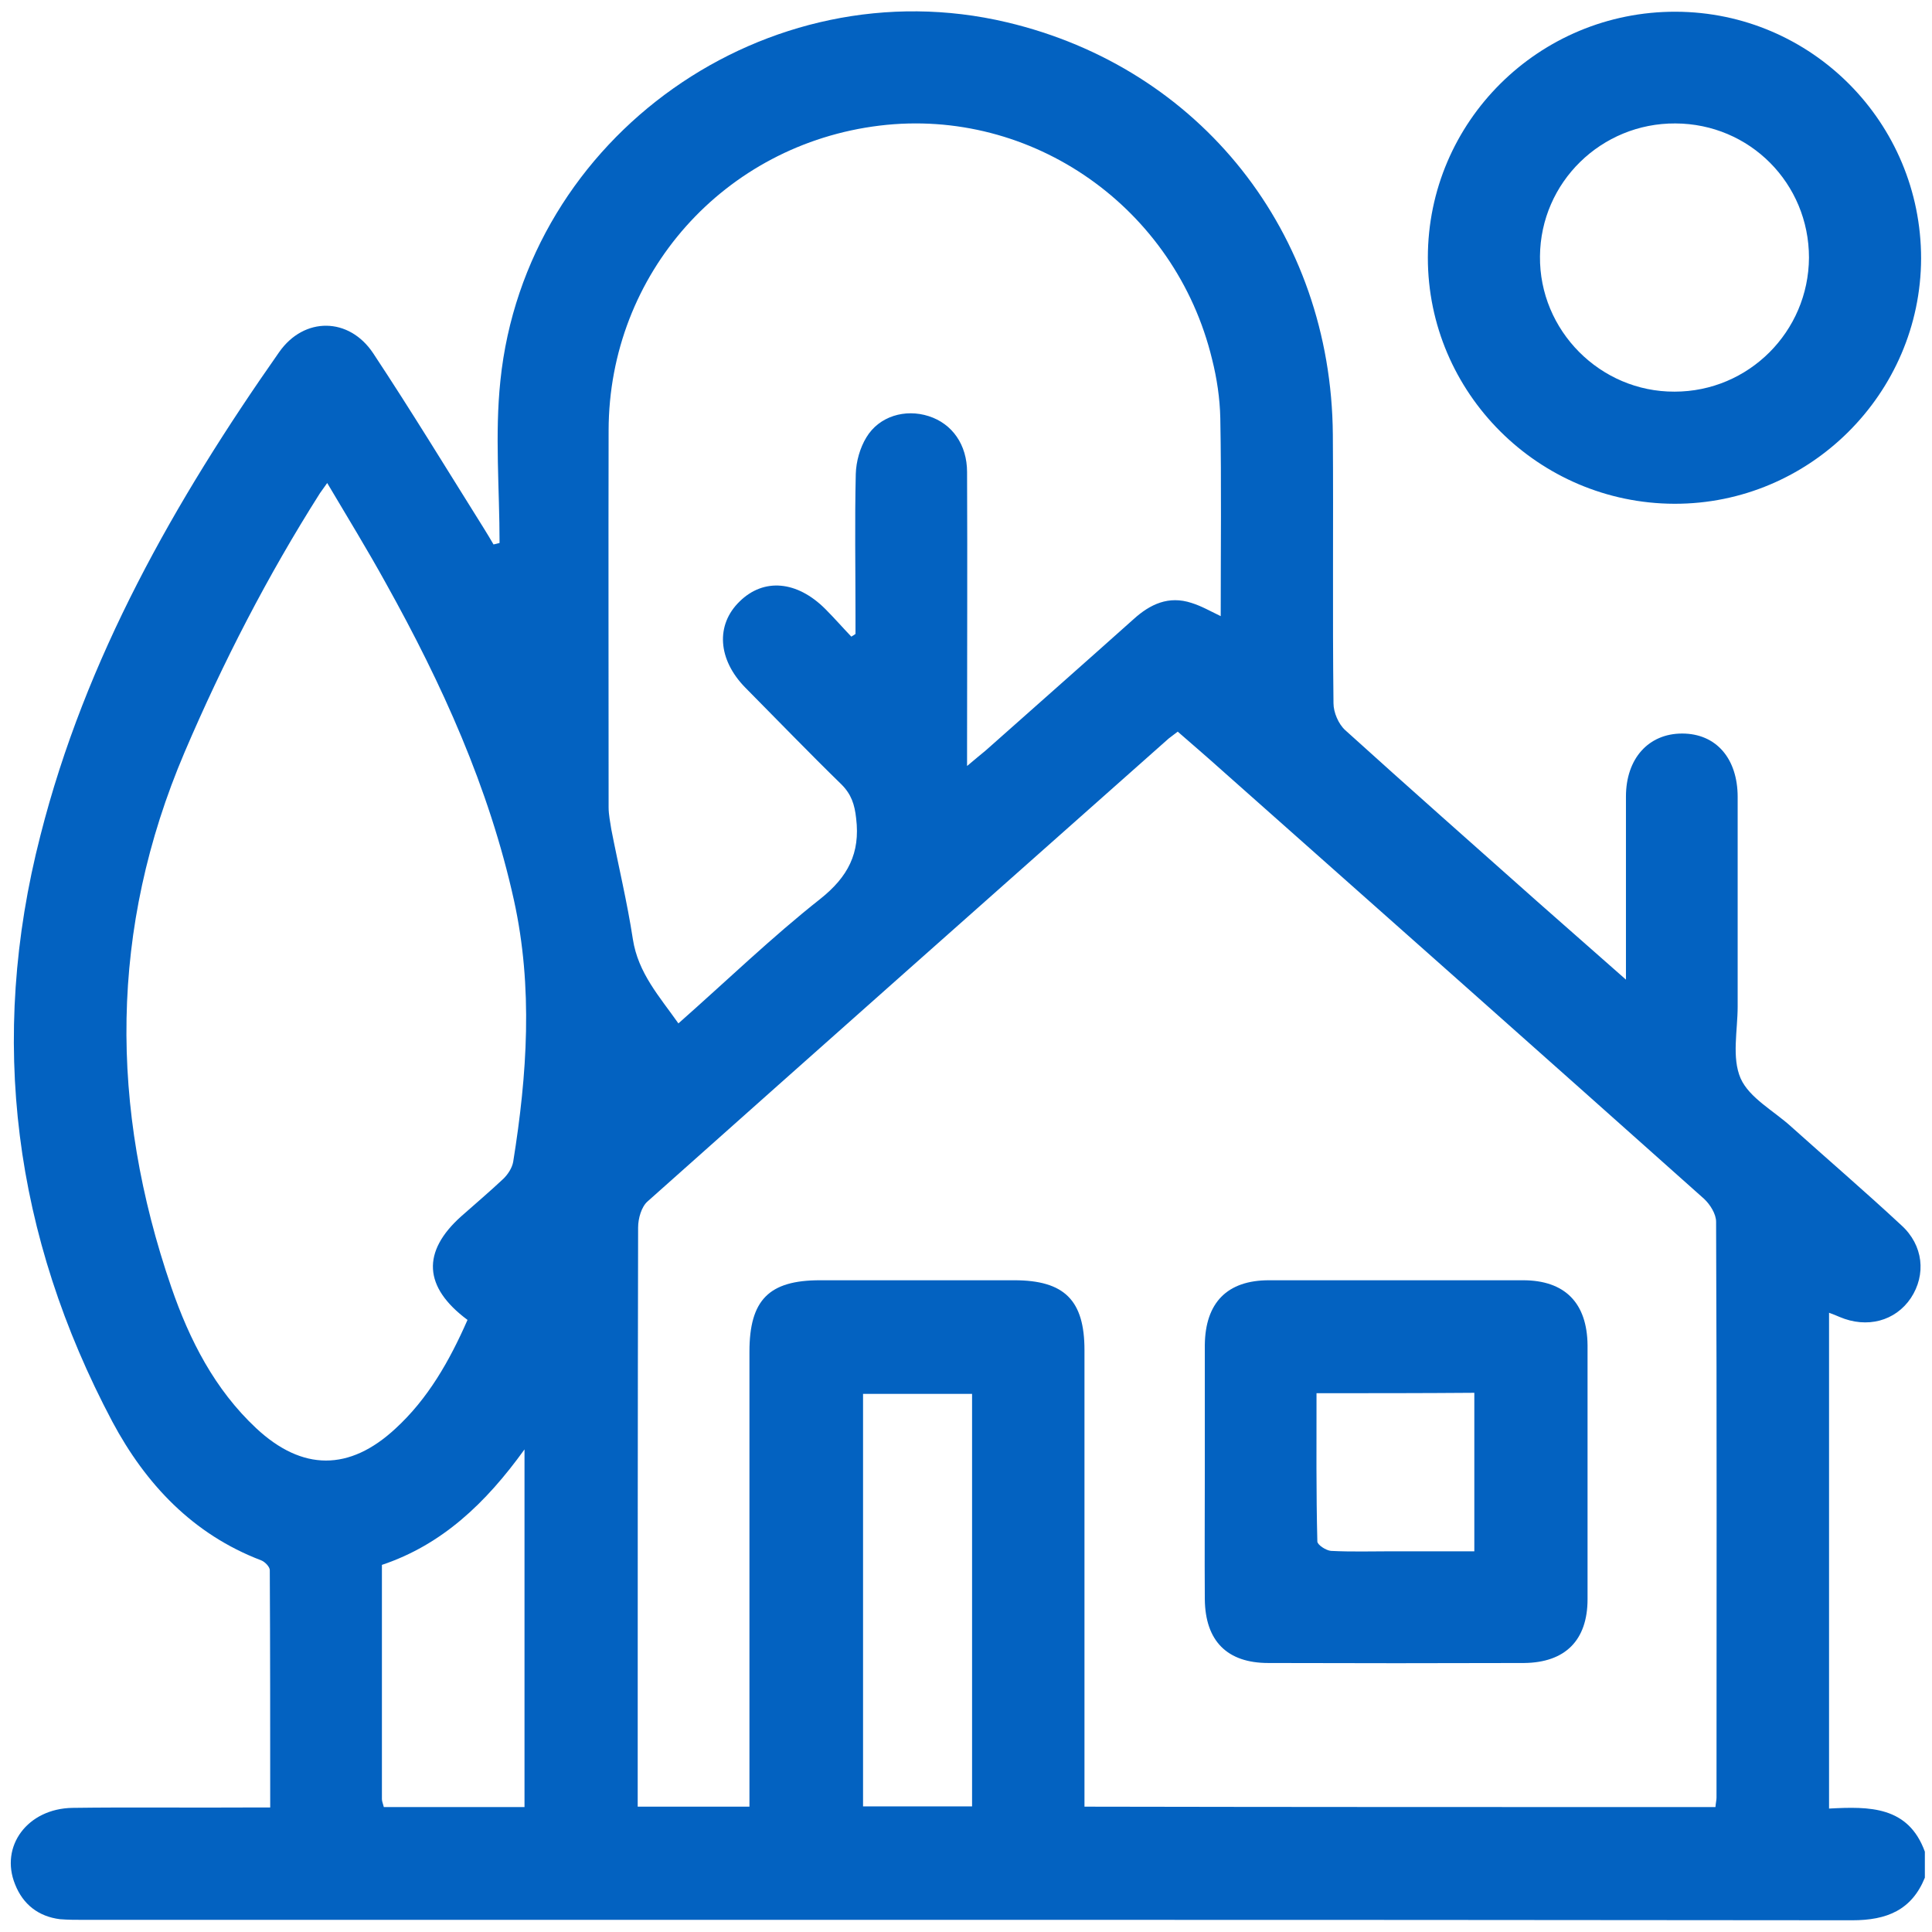
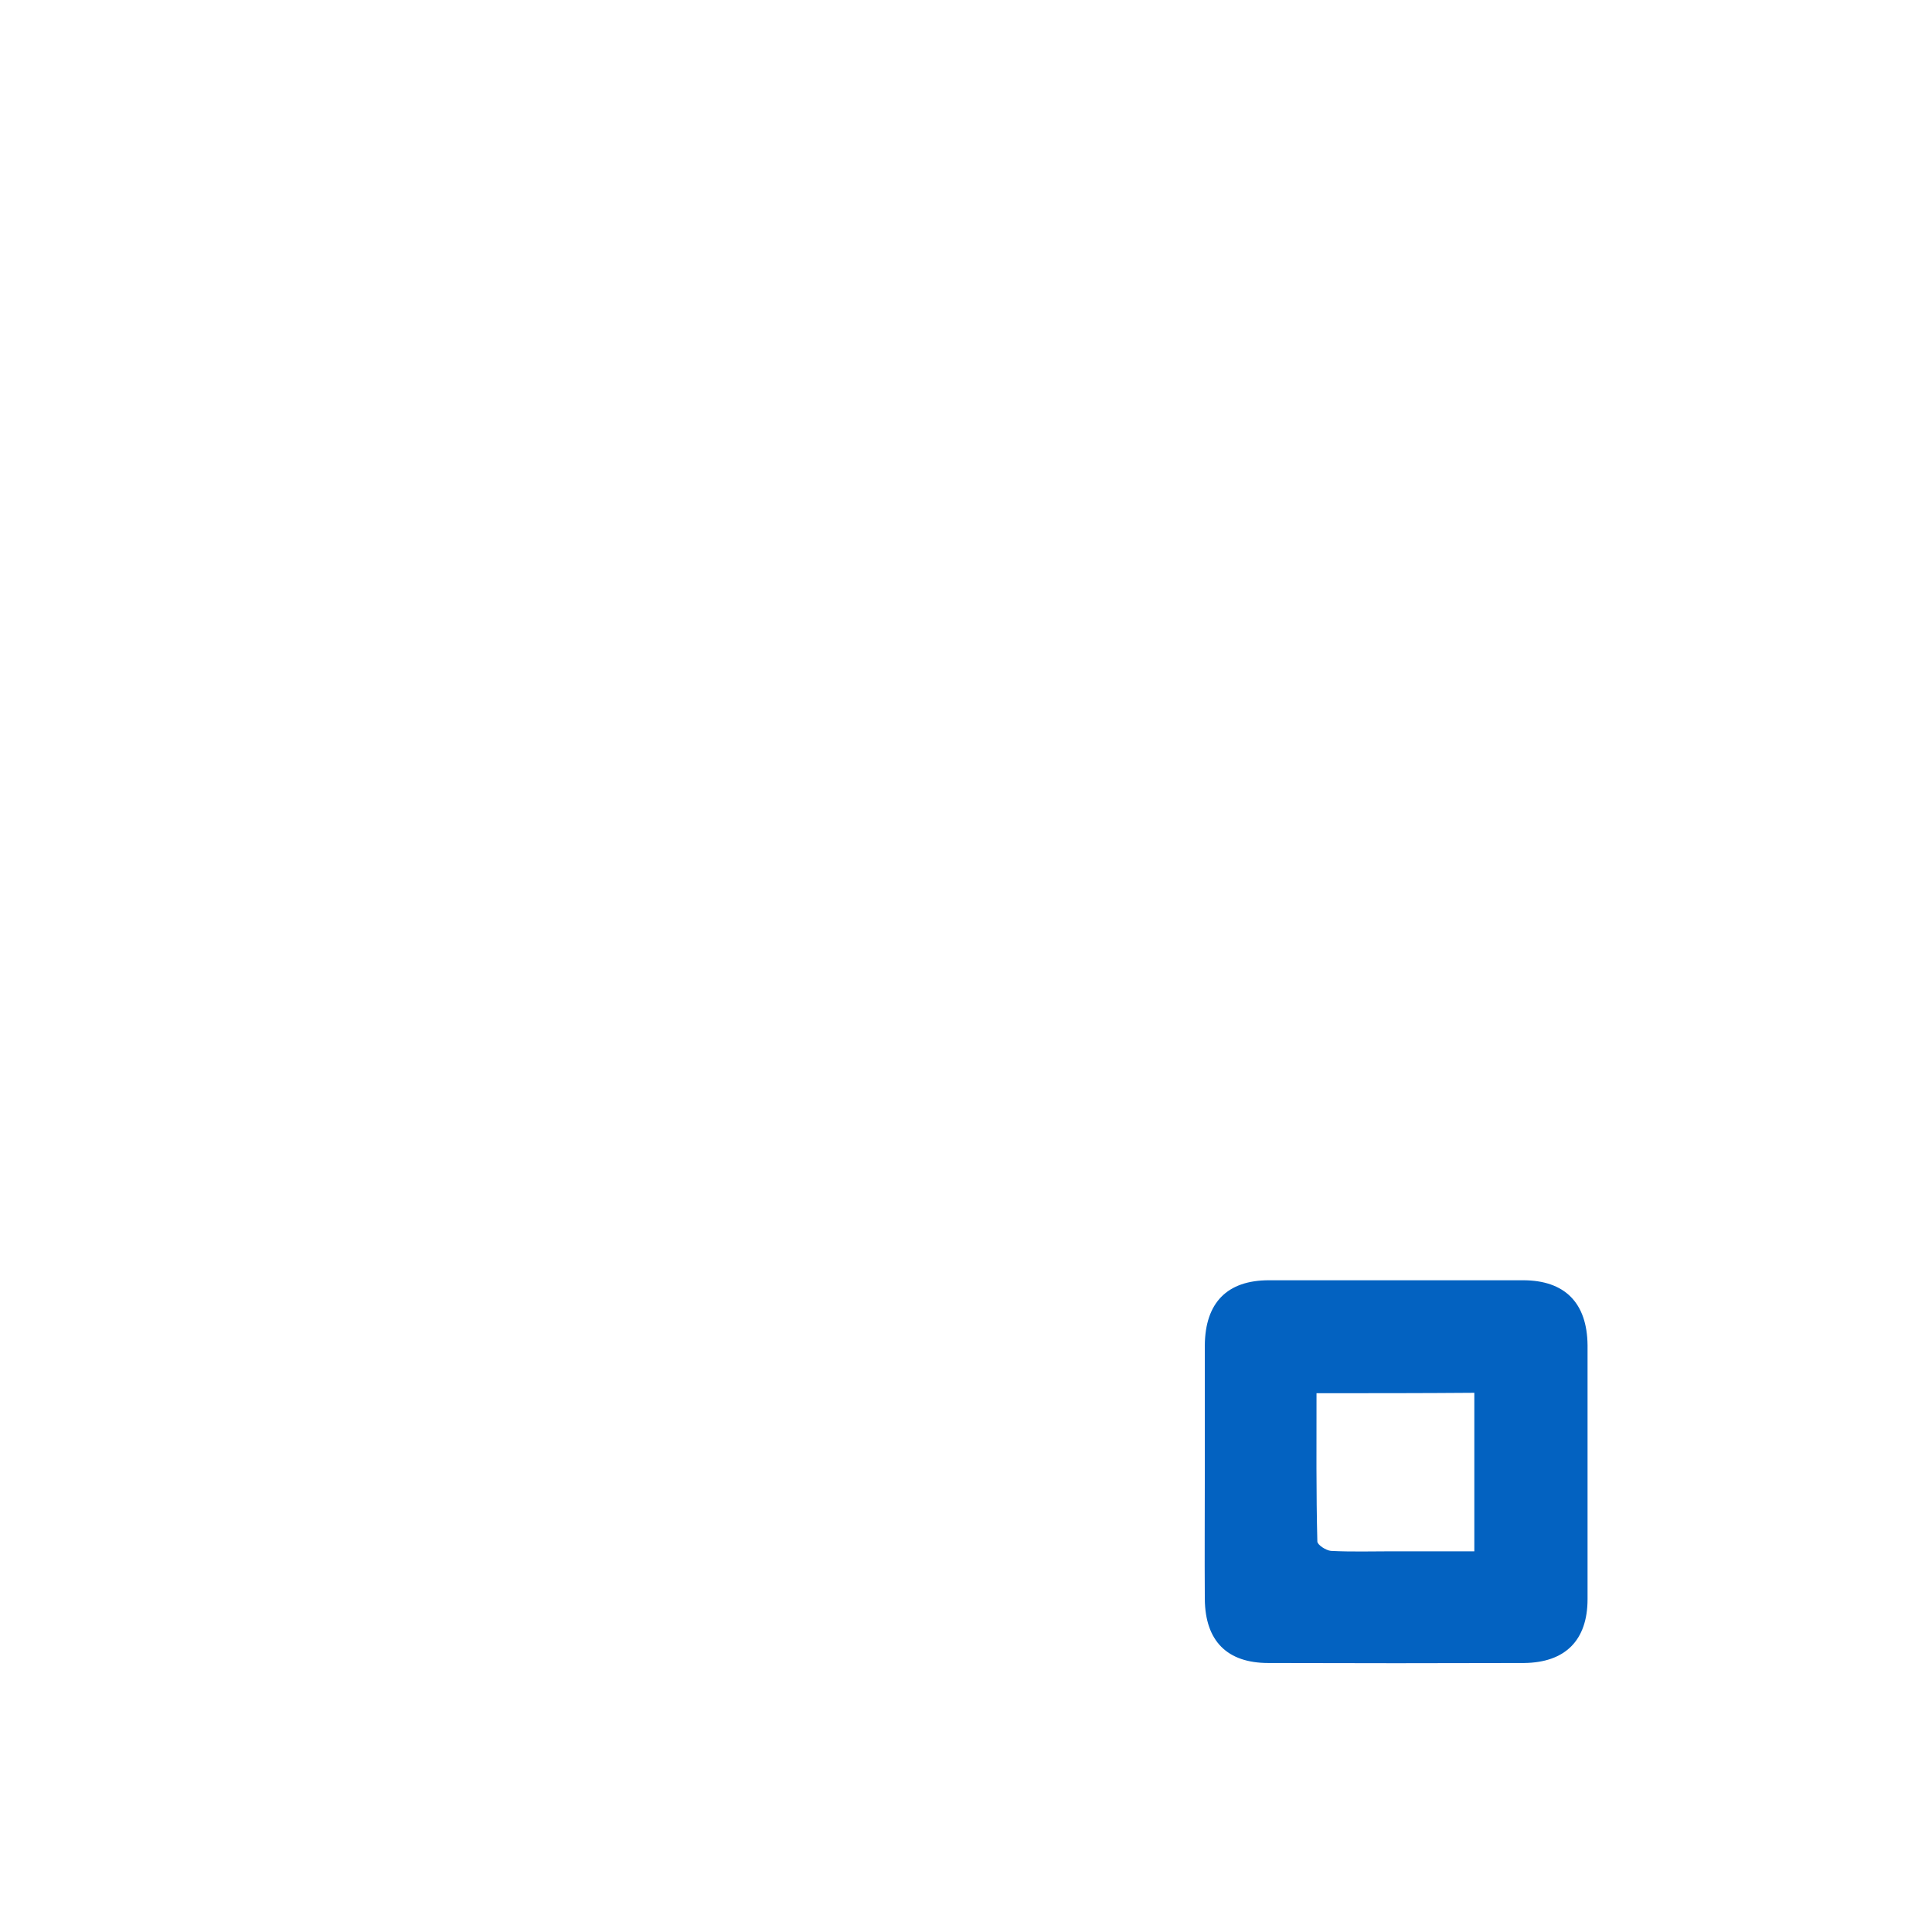
<svg xmlns="http://www.w3.org/2000/svg" width="56px" height="56px" viewBox="0 0 56 56" version="1.1">
  <g id="surface1">
-     <path style=" stroke:none;fill-rule:nonzero;fill: #0362C1;fill-opacity:1;" d="M 55.793 53.672 C 55.793 53.922 55.793 54.172 55.793 54.426 C 55.41 55.367 54.688 55.66 53.691 55.66 C 36.609 55.641 19.523 55.648 2.438 55.648 C 2.211 55.648 1.969 55.648 1.738 55.629 C 1.117 55.551 0.668 55.203 0.438 54.621 C -0.012 53.516 0.797 52.422 2.102 52.402 C 3.797 52.379 5.492 52.402 7.195 52.391 C 7.395 52.391 7.578 52.391 7.832 52.391 C 7.832 50.062 7.832 47.785 7.82 45.512 C 7.82 45.414 7.68 45.27 7.57 45.227 C 5.59 44.473 4.223 43.016 3.258 41.211 C 0.406 35.832 -0.352 30.133 1.172 24.215 C 2.473 19.086 5.062 14.523 8.094 10.203 C 8.816 9.176 10.117 9.188 10.816 10.238 C 11.922 11.91 12.961 13.617 14.023 15.312 C 14.121 15.465 14.207 15.617 14.305 15.781 C 14.359 15.773 14.426 15.75 14.48 15.738 C 14.48 14.176 14.34 12.59 14.504 11.035 C 15.234 3.938 22.246 -0.996 29.18 0.645 C 34.793 1.969 38.586 6.75 38.633 12.59 C 38.652 15.191 38.621 17.797 38.652 20.387 C 38.652 20.648 38.797 20.988 38.992 21.164 C 40.84 22.836 42.711 24.488 44.57 26.141 C 45.391 26.863 46.211 27.586 47.129 28.395 C 47.129 28.098 47.129 27.922 47.129 27.75 C 47.129 26.195 47.129 24.641 47.129 23.09 C 47.129 21.984 47.785 21.262 48.758 21.262 C 49.742 21.262 50.367 21.984 50.367 23.102 C 50.367 25.125 50.367 27.148 50.367 29.172 C 50.367 29.871 50.191 30.656 50.453 31.258 C 50.707 31.828 51.418 32.199 51.922 32.66 C 52.98 33.609 54.062 34.539 55.113 35.516 C 55.75 36.094 55.836 36.945 55.387 37.625 C 54.938 38.293 54.117 38.512 53.32 38.172 C 53.223 38.129 53.133 38.094 53.016 38.051 C 53.016 42.852 53.016 47.609 53.016 52.422 C 54.184 52.359 55.312 52.348 55.793 53.672 Z M 49.723 52.379 C 49.734 52.25 49.754 52.172 49.754 52.105 C 49.754 46.539 49.766 40.984 49.742 35.414 C 49.742 35.188 49.57 34.914 49.395 34.75 C 44.746 30.602 40.086 26.469 35.426 22.336 C 35 21.953 34.562 21.578 34.137 21.207 C 34.016 21.297 33.949 21.352 33.875 21.406 C 28.832 25.879 23.801 30.34 18.77 34.824 C 18.594 34.977 18.496 35.316 18.496 35.578 C 18.484 40.984 18.484 46.375 18.484 51.777 C 18.484 51.977 18.484 52.16 18.484 52.367 C 19.59 52.367 20.629 52.367 21.723 52.367 C 21.723 52.117 21.723 51.91 21.723 51.691 C 21.723 47.523 21.723 43.344 21.723 39.18 C 21.723 37.68 22.289 37.109 23.766 37.109 C 25.648 37.109 27.52 37.109 29.398 37.109 C 30.855 37.109 31.434 37.691 31.434 39.133 C 31.434 43.324 31.434 47.512 31.434 51.703 C 31.434 51.91 31.434 52.129 31.434 52.367 C 37.57 52.379 43.629 52.379 49.723 52.379 Z M 35.383 17.859 C 35.383 15.902 35.406 14.012 35.371 12.117 C 35.359 11.551 35.273 10.969 35.133 10.414 C 34.07 6.016 29.914 3.105 25.496 3.641 C 21 4.188 17.652 7.93 17.641 12.469 C 17.633 16.109 17.641 19.766 17.641 23.406 C 17.641 23.613 17.688 23.832 17.719 24.039 C 17.926 25.102 18.18 26.152 18.344 27.223 C 18.496 28.207 19.117 28.887 19.664 29.664 C 21.066 28.426 22.367 27.168 23.777 26.055 C 24.578 25.418 24.938 24.73 24.816 23.723 C 24.773 23.32 24.676 23.023 24.391 22.738 C 23.449 21.82 22.531 20.867 21.602 19.93 C 20.805 19.117 20.738 18.113 21.438 17.434 C 22.137 16.746 23.102 16.832 23.922 17.652 C 24.184 17.914 24.422 18.188 24.676 18.453 C 24.719 18.43 24.75 18.406 24.797 18.375 C 24.797 18.199 24.797 18.023 24.797 17.852 C 24.797 16.484 24.773 15.105 24.805 13.738 C 24.816 13.375 24.926 12.984 25.113 12.676 C 25.484 12.062 26.238 11.844 26.918 12.062 C 27.605 12.281 28.031 12.895 28.031 13.684 C 28.043 16.297 28.031 18.922 28.031 21.535 C 28.031 21.723 28.031 21.918 28.031 22.203 C 28.273 21.996 28.426 21.875 28.57 21.754 C 30 20.484 31.434 19.219 32.855 17.949 C 33.336 17.512 33.875 17.258 34.539 17.477 C 34.824 17.566 35.066 17.707 35.383 17.859 Z M 13.551 38.258 C 12.273 37.309 12.219 36.281 13.375 35.25 C 13.781 34.891 14.195 34.539 14.59 34.168 C 14.723 34.039 14.844 33.852 14.875 33.676 C 15.281 31.148 15.453 28.625 14.898 26.098 C 14.176 22.828 12.809 19.82 11.188 16.91 C 10.652 15.938 10.074 14.996 9.484 14 C 9.383 14.141 9.328 14.219 9.273 14.297 C 7.754 16.691 6.465 19.195 5.348 21.809 C 3.172 26.918 3.172 32.09 4.965 37.309 C 5.492 38.84 6.223 40.273 7.426 41.398 C 8.762 42.645 10.129 42.645 11.461 41.41 C 12.402 40.547 13.027 39.453 13.551 38.258 Z M 28.176 40.402 C 27.07 40.402 26.043 40.402 25.016 40.402 C 25.016 44.43 25.016 48.398 25.016 52.359 C 26.098 52.359 27.137 52.359 28.176 52.359 C 28.176 48.355 28.176 44.395 28.176 40.402 Z M 15.203 52.379 C 15.203 48.922 15.203 45.543 15.203 42.012 C 14.078 43.574 12.809 44.777 11.07 45.359 C 11.07 47.645 11.07 49.898 11.07 52.148 C 11.07 52.215 11.102 52.281 11.125 52.379 C 12.48 52.379 13.824 52.379 15.203 52.379 Z M 15.203 52.379 " />
-     <path style=" stroke:none;fill-rule:nonzero;fill:rgb(1.176%,38.431%,75.686%);fill-opacity:1;" d="M 48.531 14.602 C 44.594 14.59 41.387 11.387 41.387 7.469 C 41.387 3.523 44.613 0.328 48.574 0.34 C 52.512 0.352 55.684 3.555 55.684 7.492 C 55.672 11.406 52.457 14.613 48.531 14.602 Z M 48.562 3.578 C 46.418 3.566 44.656 5.281 44.637 7.426 C 44.613 9.582 46.387 11.363 48.539 11.352 C 50.684 11.352 52.422 9.613 52.434 7.469 C 52.434 5.316 50.719 3.586 48.562 3.578 Z M 48.562 3.578 " />
    <path style=" stroke:none;fill-rule:nonzero;fill:rgb(1.176%,38.431%,75.686%);fill-opacity:1;" d="M 34.922 42.625 C 34.922 41.41 34.922 40.207 34.922 38.992 C 34.934 37.758 35.57 37.109 36.781 37.109 C 39.234 37.109 41.695 37.109 44.145 37.109 C 45.359 37.109 46.004 37.766 46.016 38.992 C 46.016 41.441 46.016 43.902 46.016 46.352 C 46.016 47.547 45.367 48.191 44.176 48.203 C 41.703 48.211 39.234 48.211 36.762 48.203 C 35.57 48.203 34.934 47.566 34.922 46.352 C 34.914 45.117 34.922 43.871 34.922 42.625 Z M 38.16 40.383 C 38.16 41.848 38.148 43.27 38.184 44.68 C 38.184 44.777 38.434 44.941 38.578 44.953 C 39.168 44.984 39.77 44.965 40.359 44.965 C 41.148 44.965 41.934 44.965 42.734 44.965 C 42.734 43.391 42.734 41.891 42.734 40.371 C 41.211 40.383 39.734 40.383 38.16 40.383 Z M 38.16 40.383 " />
  </g>
</svg>